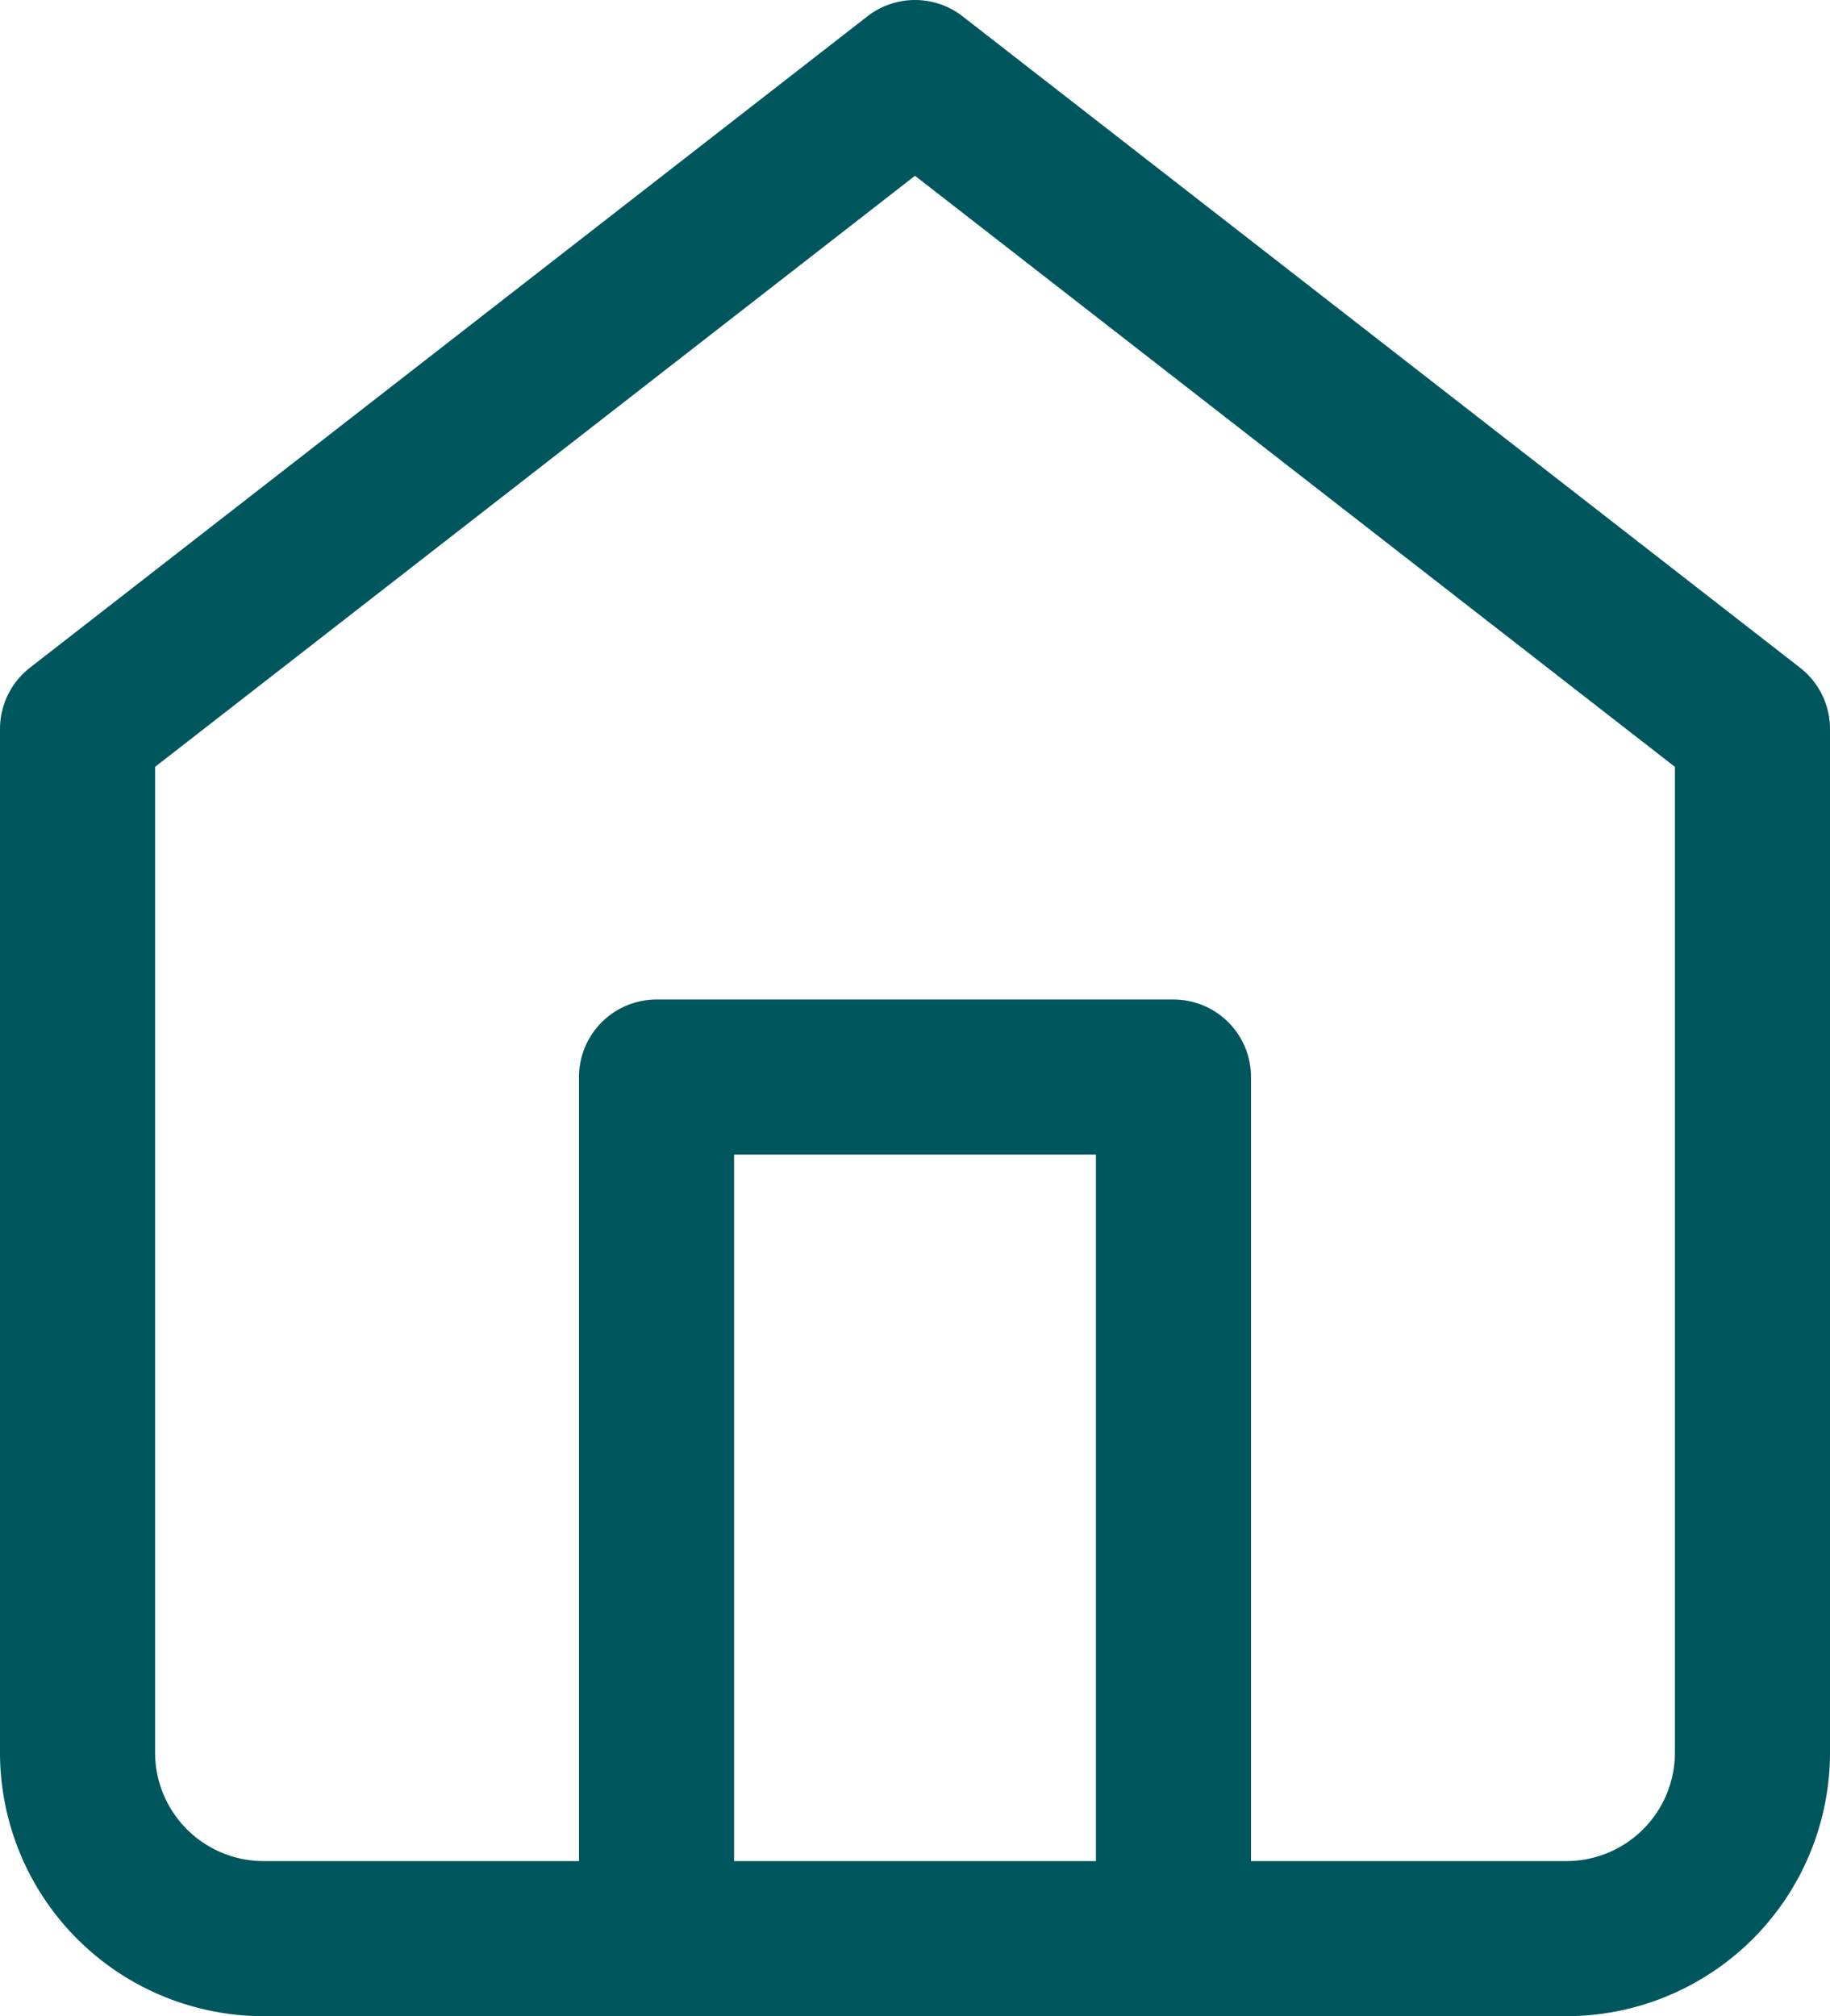
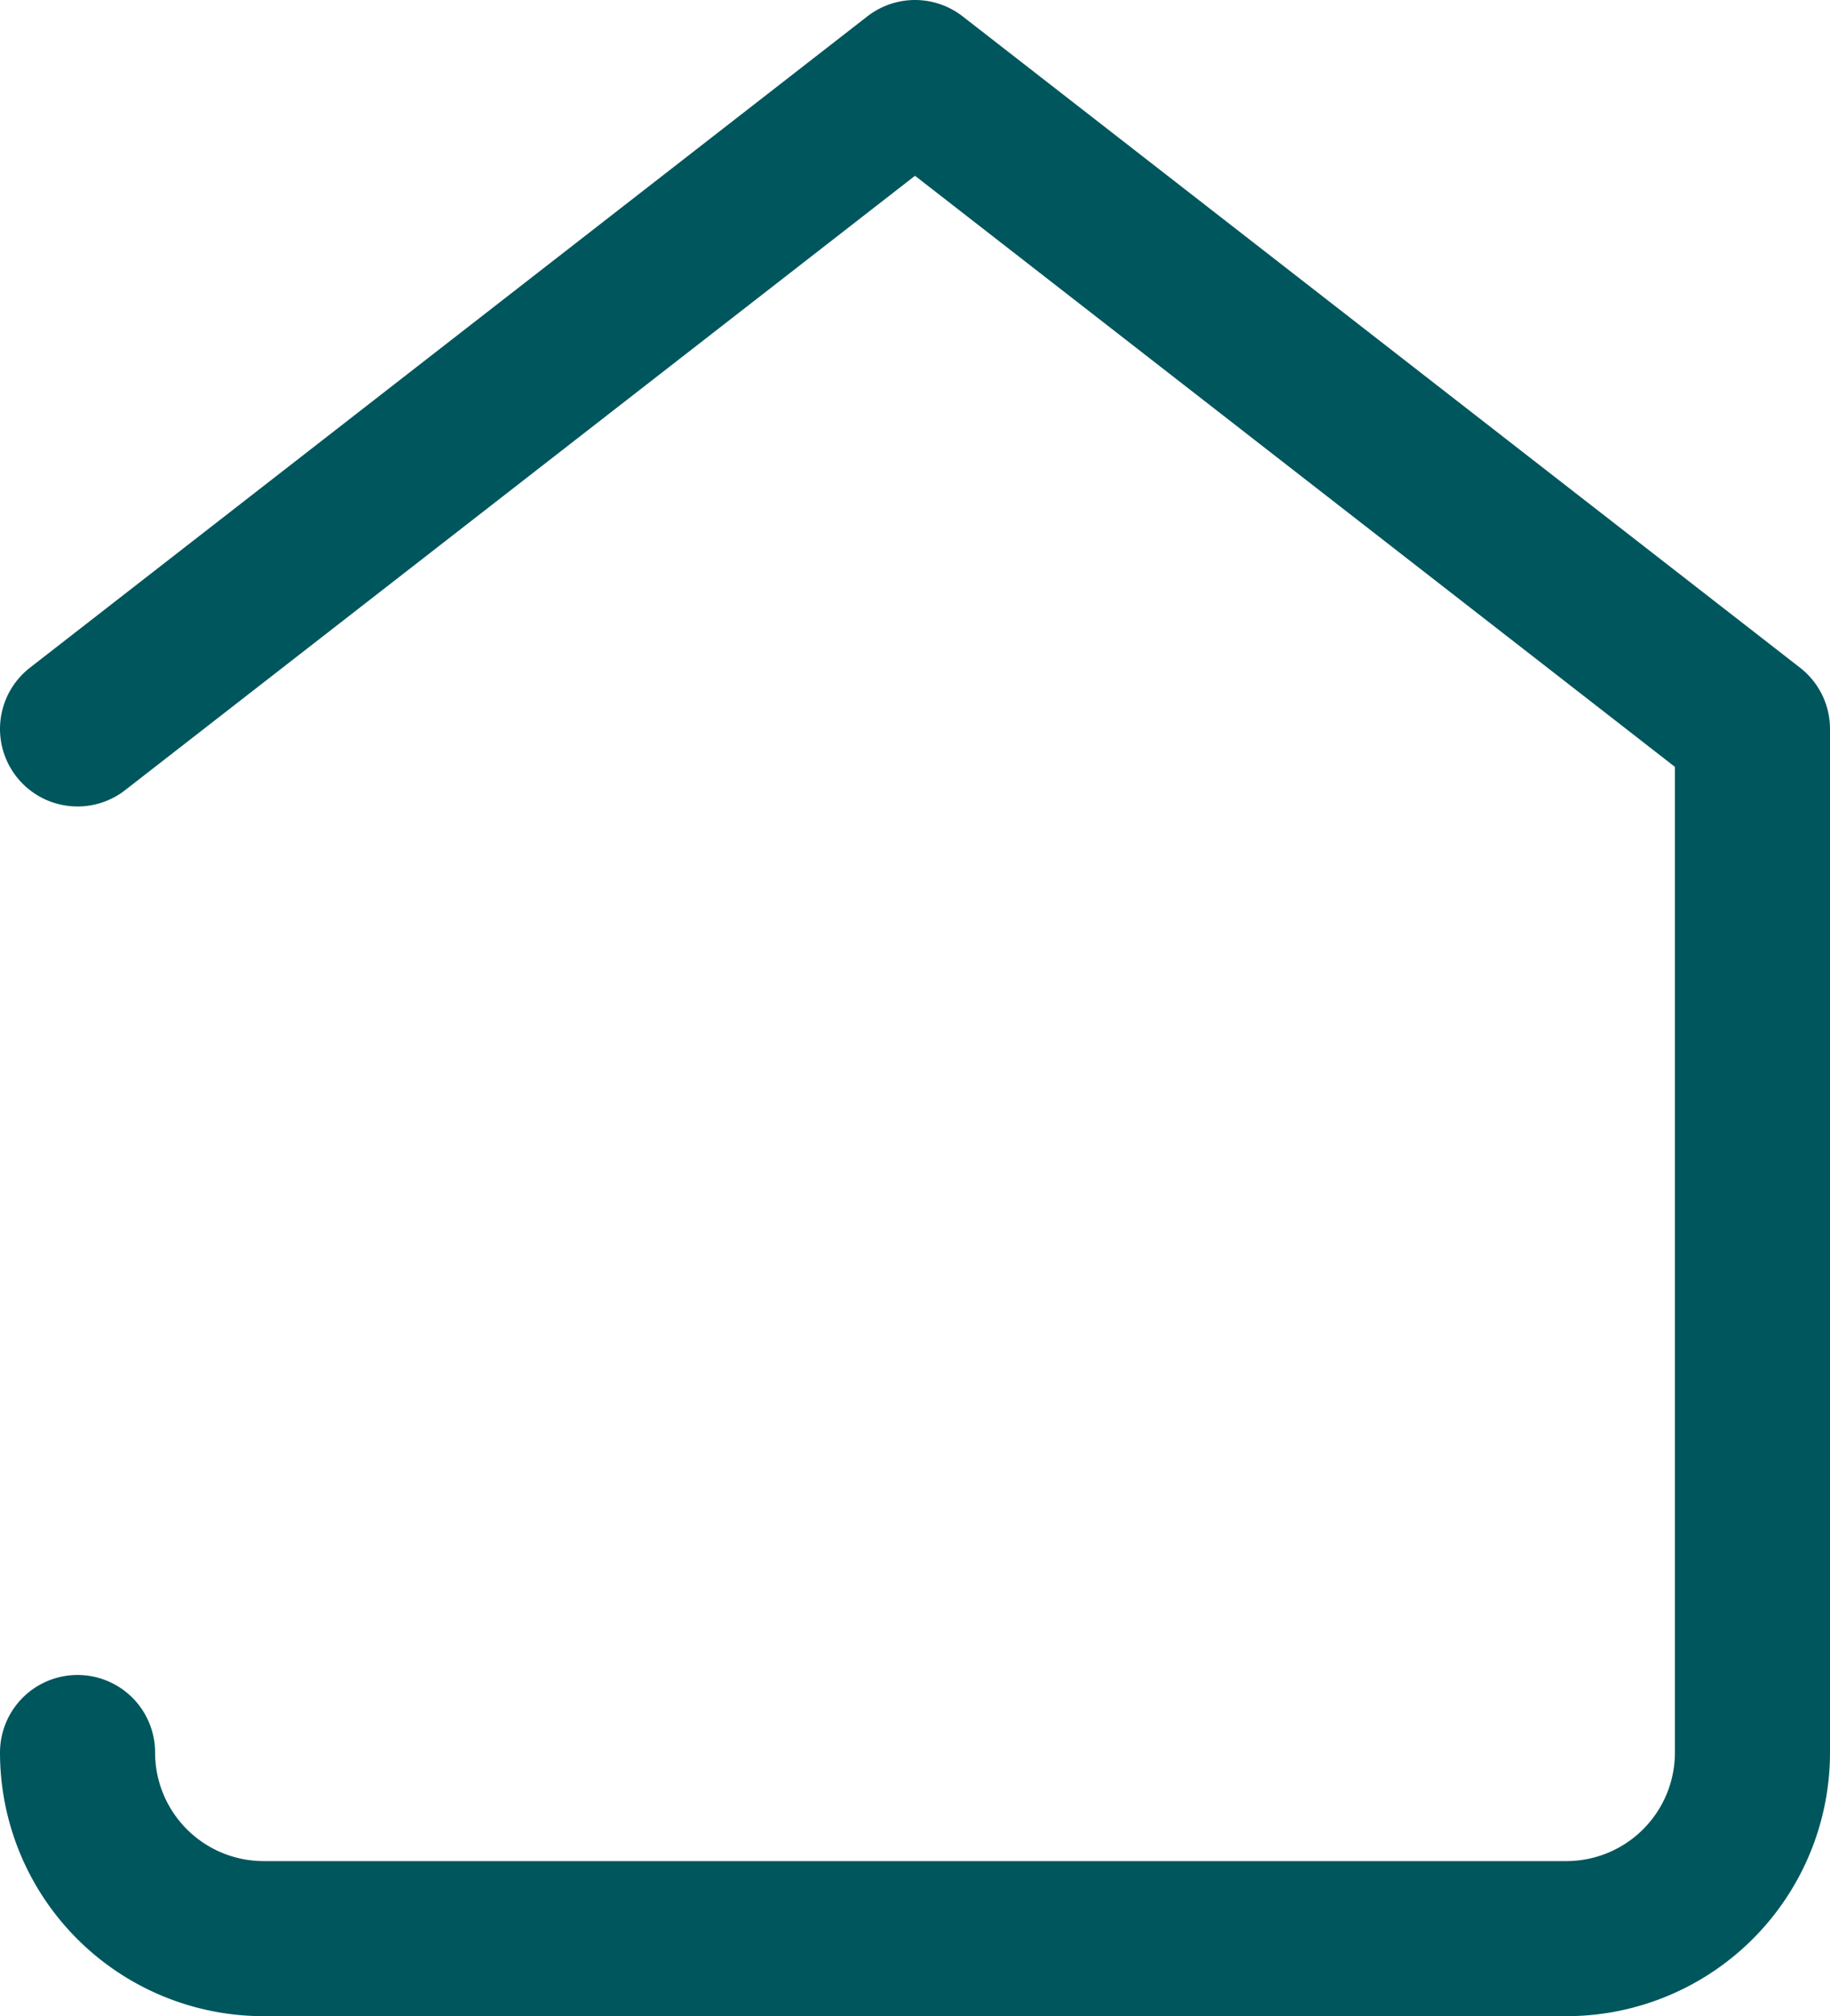
<svg xmlns="http://www.w3.org/2000/svg" width="17.7" height="19.5" viewBox="0 0 17.7 19.5">
  <g id="home-icon" transform="translate(0.75 0.75)">
-     <path id="Path_288" data-name="Path 288" d="M4.5,9.3,12.6,3l8.1,6.3v9.9A1.8,1.8,0,0,1,18.9,21H6.3a1.8,1.8,0,0,1-1.8-1.8Z" transform="translate(-4.5 -3)" fill="none" stroke="#00565d" stroke-linecap="round" stroke-linejoin="round" stroke-width="1.5" />
-     <path id="Path_289" data-name="Path 289" d="M13.5,26.333V18h5v8.333" transform="translate(-7.9 -8.333)" fill="none" stroke="#00565d" stroke-linecap="round" stroke-linejoin="round" stroke-width="1.5" />
+     <path id="Path_288" data-name="Path 288" d="M4.5,9.3,12.6,3l8.1,6.3v9.9A1.8,1.8,0,0,1,18.9,21H6.3a1.8,1.8,0,0,1-1.8-1.8" transform="translate(-4.5 -3)" fill="none" stroke="#00565d" stroke-linecap="round" stroke-linejoin="round" stroke-width="1.5" />
  </g>
</svg>